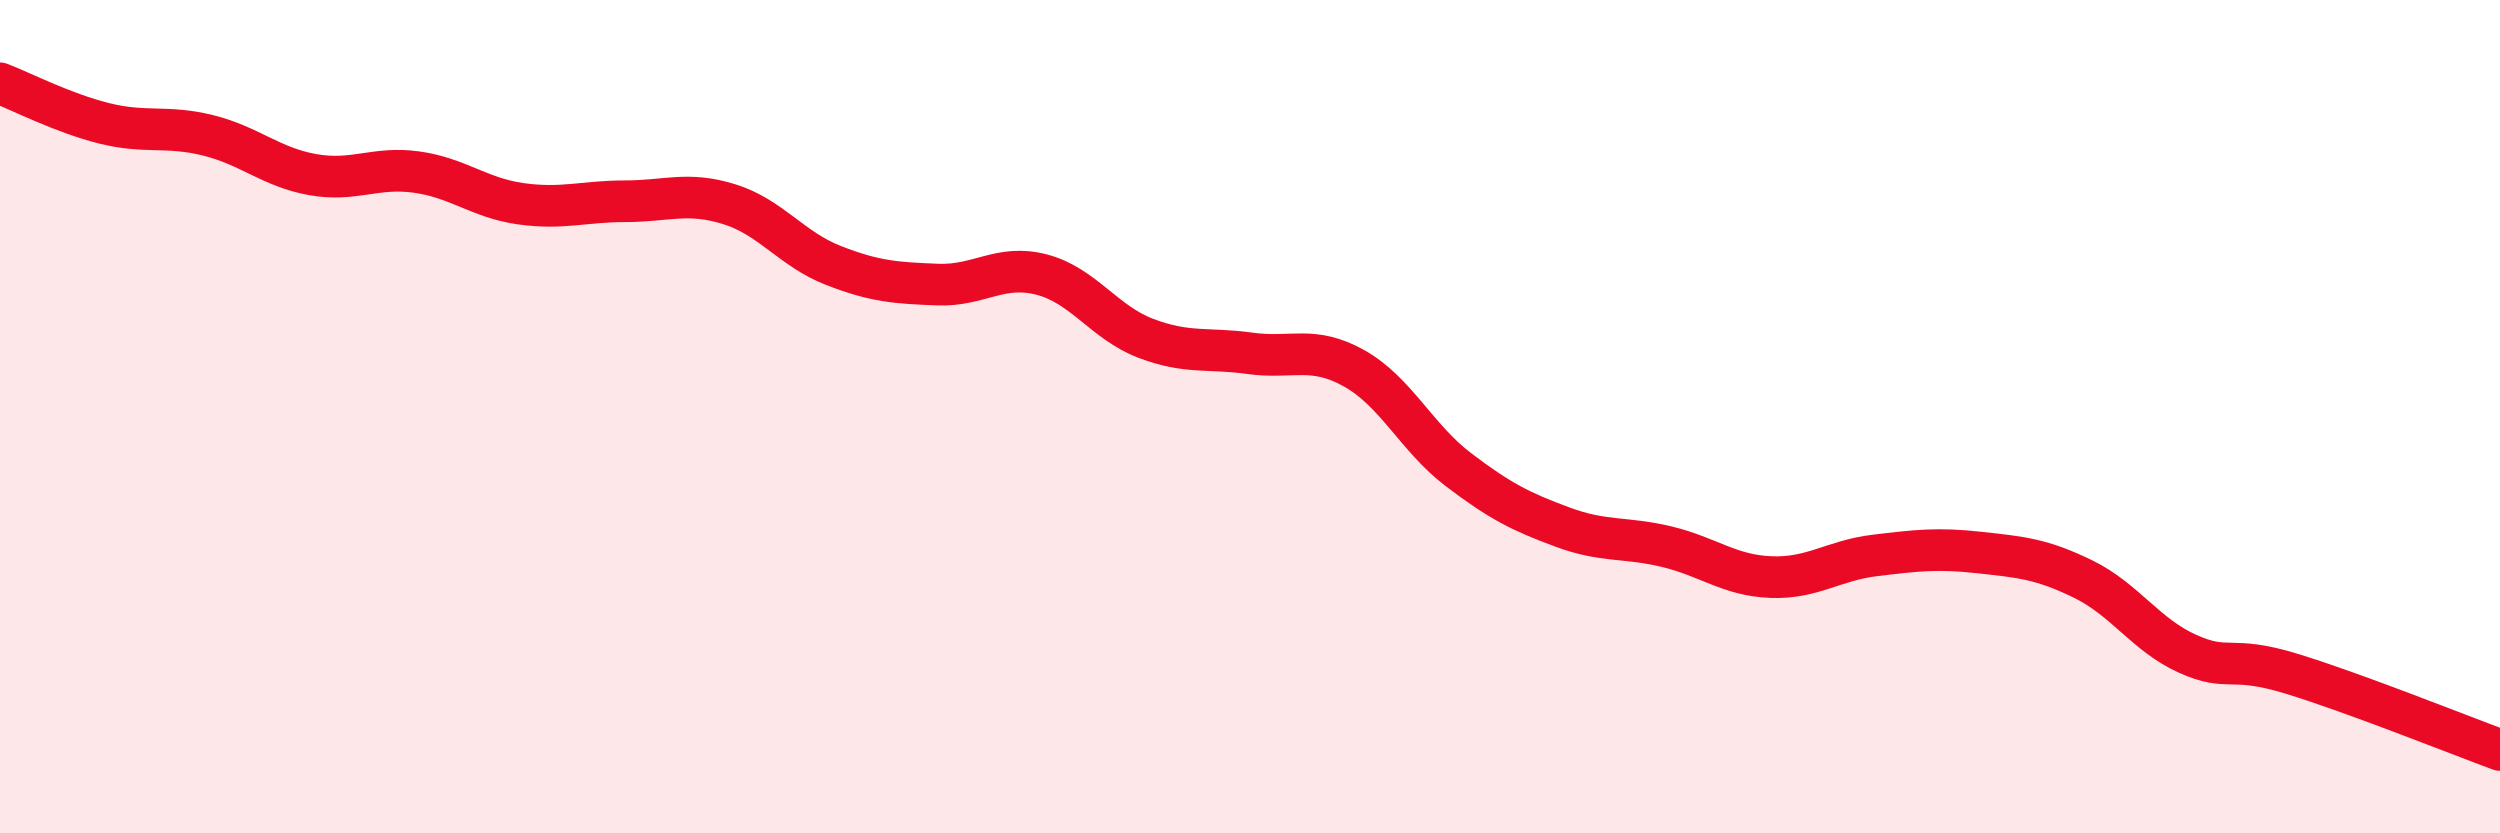
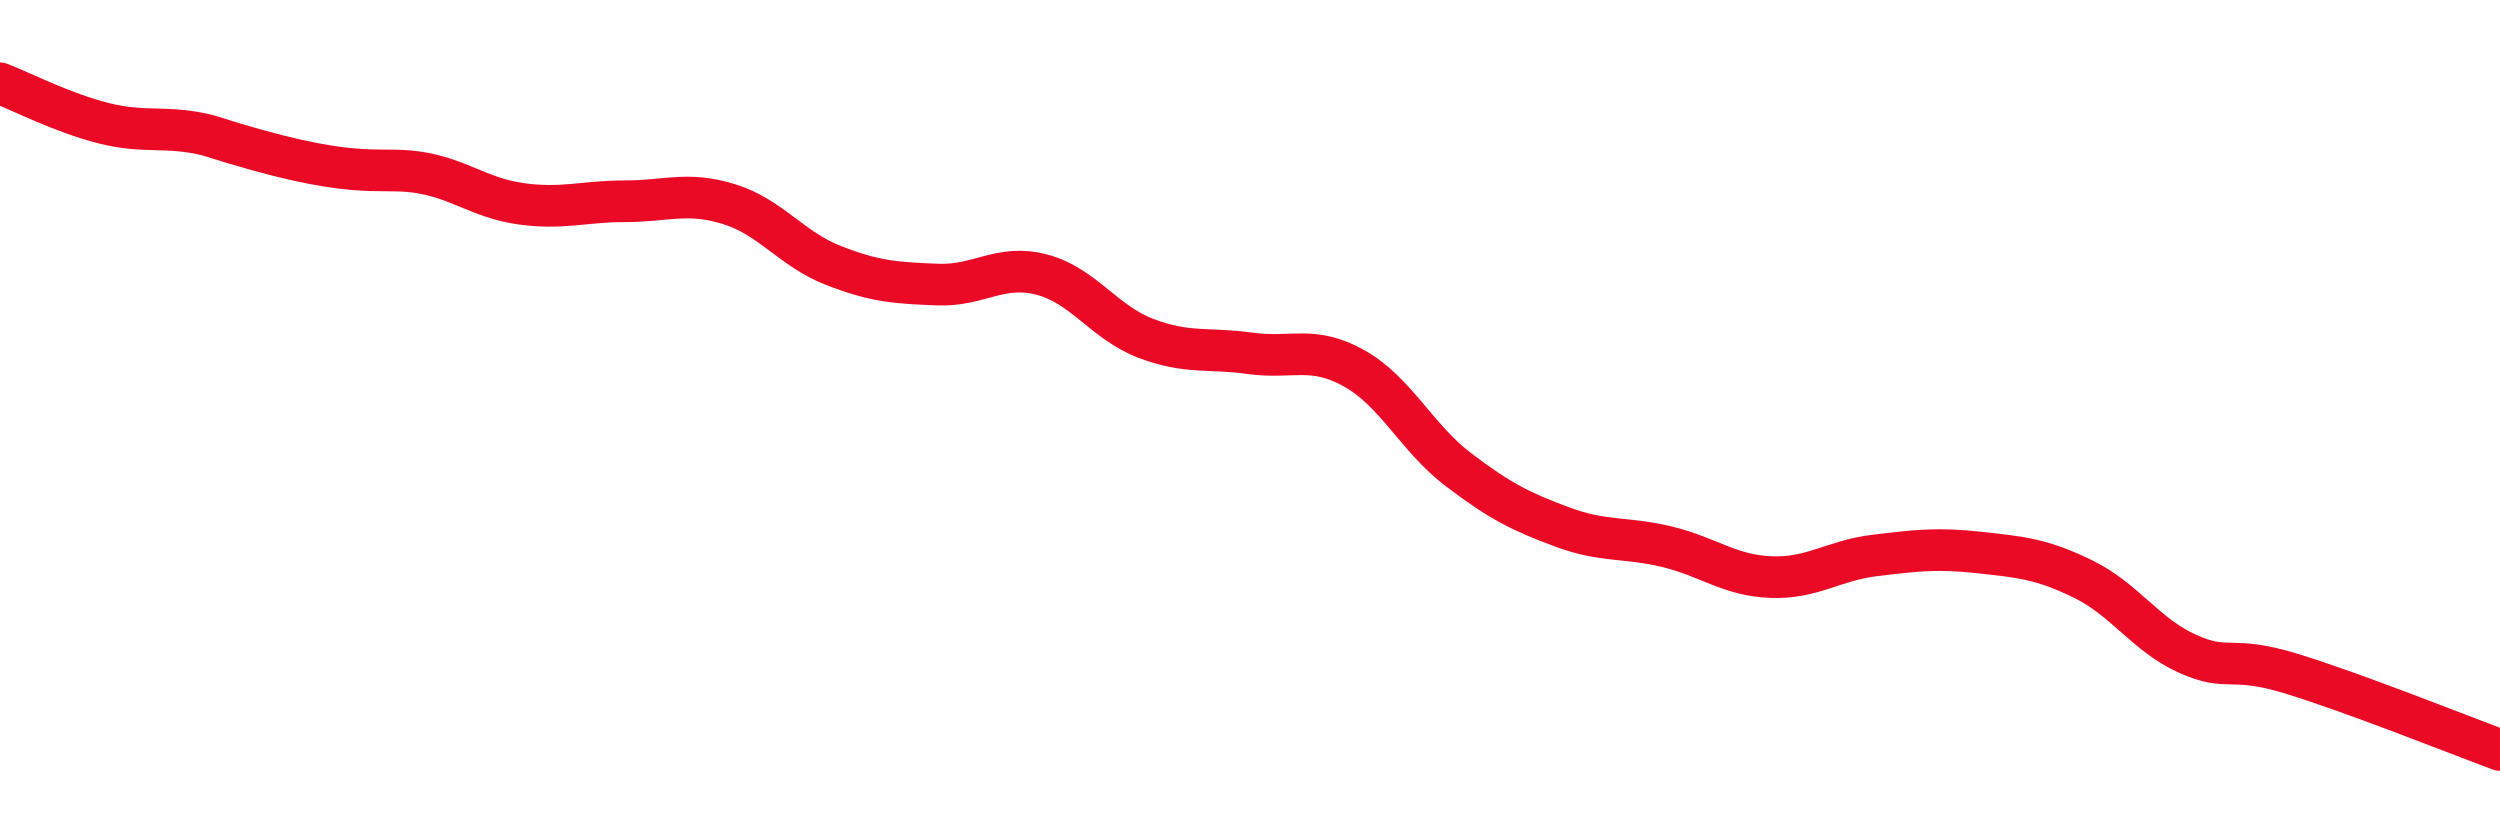
<svg xmlns="http://www.w3.org/2000/svg" width="60" height="20" viewBox="0 0 60 20">
-   <path d="M 0,2 C 0.5,2.19 1.5,2.71 2.5,2.96 C 3.5,3.21 4,3 5,3.25 C 6,3.5 6.5,4.01 7.5,4.19 C 8.5,4.37 9,3.99 10,4.13 C 11,4.27 11.5,4.75 12.5,4.89 C 13.5,5.03 14,4.83 15,4.83 C 16,4.83 16.5,4.59 17.5,4.9 C 18.5,5.21 19,5.98 20,6.37 C 21,6.76 21.5,6.79 22.5,6.83 C 23.5,6.87 24,6.33 25,6.59 C 26,6.85 26.5,7.74 27.5,8.12 C 28.5,8.5 29,8.34 30,8.48 C 31,8.62 31.5,8.28 32.5,8.84 C 33.5,9.4 34,10.51 35,11.27 C 36,12.03 36.5,12.28 37.5,12.65 C 38.5,13.02 39,12.88 40,13.12 C 41,13.36 41.5,13.81 42.5,13.85 C 43.5,13.89 44,13.45 45,13.33 C 46,13.21 46.5,13.15 47.5,13.26 C 48.5,13.37 49,13.41 50,13.9 C 51,14.39 51.5,15.24 52.5,15.69 C 53.5,16.14 53.5,15.71 55,16.17 C 56.5,16.63 59,17.63 60,18L60 20L0 20Z" fill="#EB0A25" opacity="0.1" stroke-linecap="round" stroke-linejoin="round" />
-   <path d="M 0,2 C 0.5,2.19 1.5,2.71 2.5,2.96 C 3.5,3.21 4,3 5,3.25 C 6,3.5 6.5,4.01 7.5,4.19 C 8.5,4.37 9,3.99 10,4.13 C 11,4.27 11.5,4.75 12.5,4.89 C 13.5,5.03 14,4.83 15,4.83 C 16,4.83 16.5,4.59 17.5,4.9 C 18.5,5.21 19,5.98 20,6.37 C 21,6.76 21.5,6.79 22.5,6.83 C 23.5,6.87 24,6.33 25,6.59 C 26,6.85 26.5,7.74 27.5,8.12 C 28.5,8.5 29,8.34 30,8.48 C 31,8.62 31.5,8.28 32.5,8.84 C 33.5,9.4 34,10.51 35,11.27 C 36,12.03 36.5,12.28 37.5,12.65 C 38.5,13.02 39,12.88 40,13.12 C 41,13.36 41.5,13.81 42.5,13.85 C 43.5,13.89 44,13.45 45,13.33 C 46,13.21 46.5,13.15 47.5,13.26 C 48.5,13.37 49,13.41 50,13.9 C 51,14.39 51.5,15.24 52.5,15.69 C 53.5,16.14 53.5,15.71 55,16.17 C 56.5,16.63 59,17.63 60,18" stroke="#EB0A25" stroke-width="1" fill="none" stroke-linecap="round" stroke-linejoin="round" />
+   <path d="M 0,2 C 0.5,2.19 1.5,2.71 2.5,2.96 C 3.5,3.21 4,3 5,3.25 C 8.5,4.37 9,3.99 10,4.13 C 11,4.27 11.5,4.75 12.5,4.89 C 13.5,5.03 14,4.83 15,4.83 C 16,4.83 16.5,4.59 17.5,4.9 C 18.5,5.21 19,5.98 20,6.37 C 21,6.76 21.5,6.79 22.5,6.83 C 23.5,6.87 24,6.33 25,6.59 C 26,6.85 26.5,7.74 27.5,8.12 C 28.5,8.5 29,8.34 30,8.48 C 31,8.62 31.5,8.28 32.5,8.84 C 33.5,9.4 34,10.51 35,11.27 C 36,12.03 36.5,12.28 37.5,12.65 C 38.5,13.02 39,12.88 40,13.12 C 41,13.36 41.5,13.81 42.5,13.85 C 43.5,13.89 44,13.45 45,13.33 C 46,13.21 46.5,13.15 47.5,13.26 C 48.5,13.37 49,13.41 50,13.9 C 51,14.39 51.5,15.24 52.5,15.69 C 53.5,16.14 53.5,15.71 55,16.17 C 56.5,16.63 59,17.63 60,18" stroke="#EB0A25" stroke-width="1" fill="none" stroke-linecap="round" stroke-linejoin="round" />
</svg>